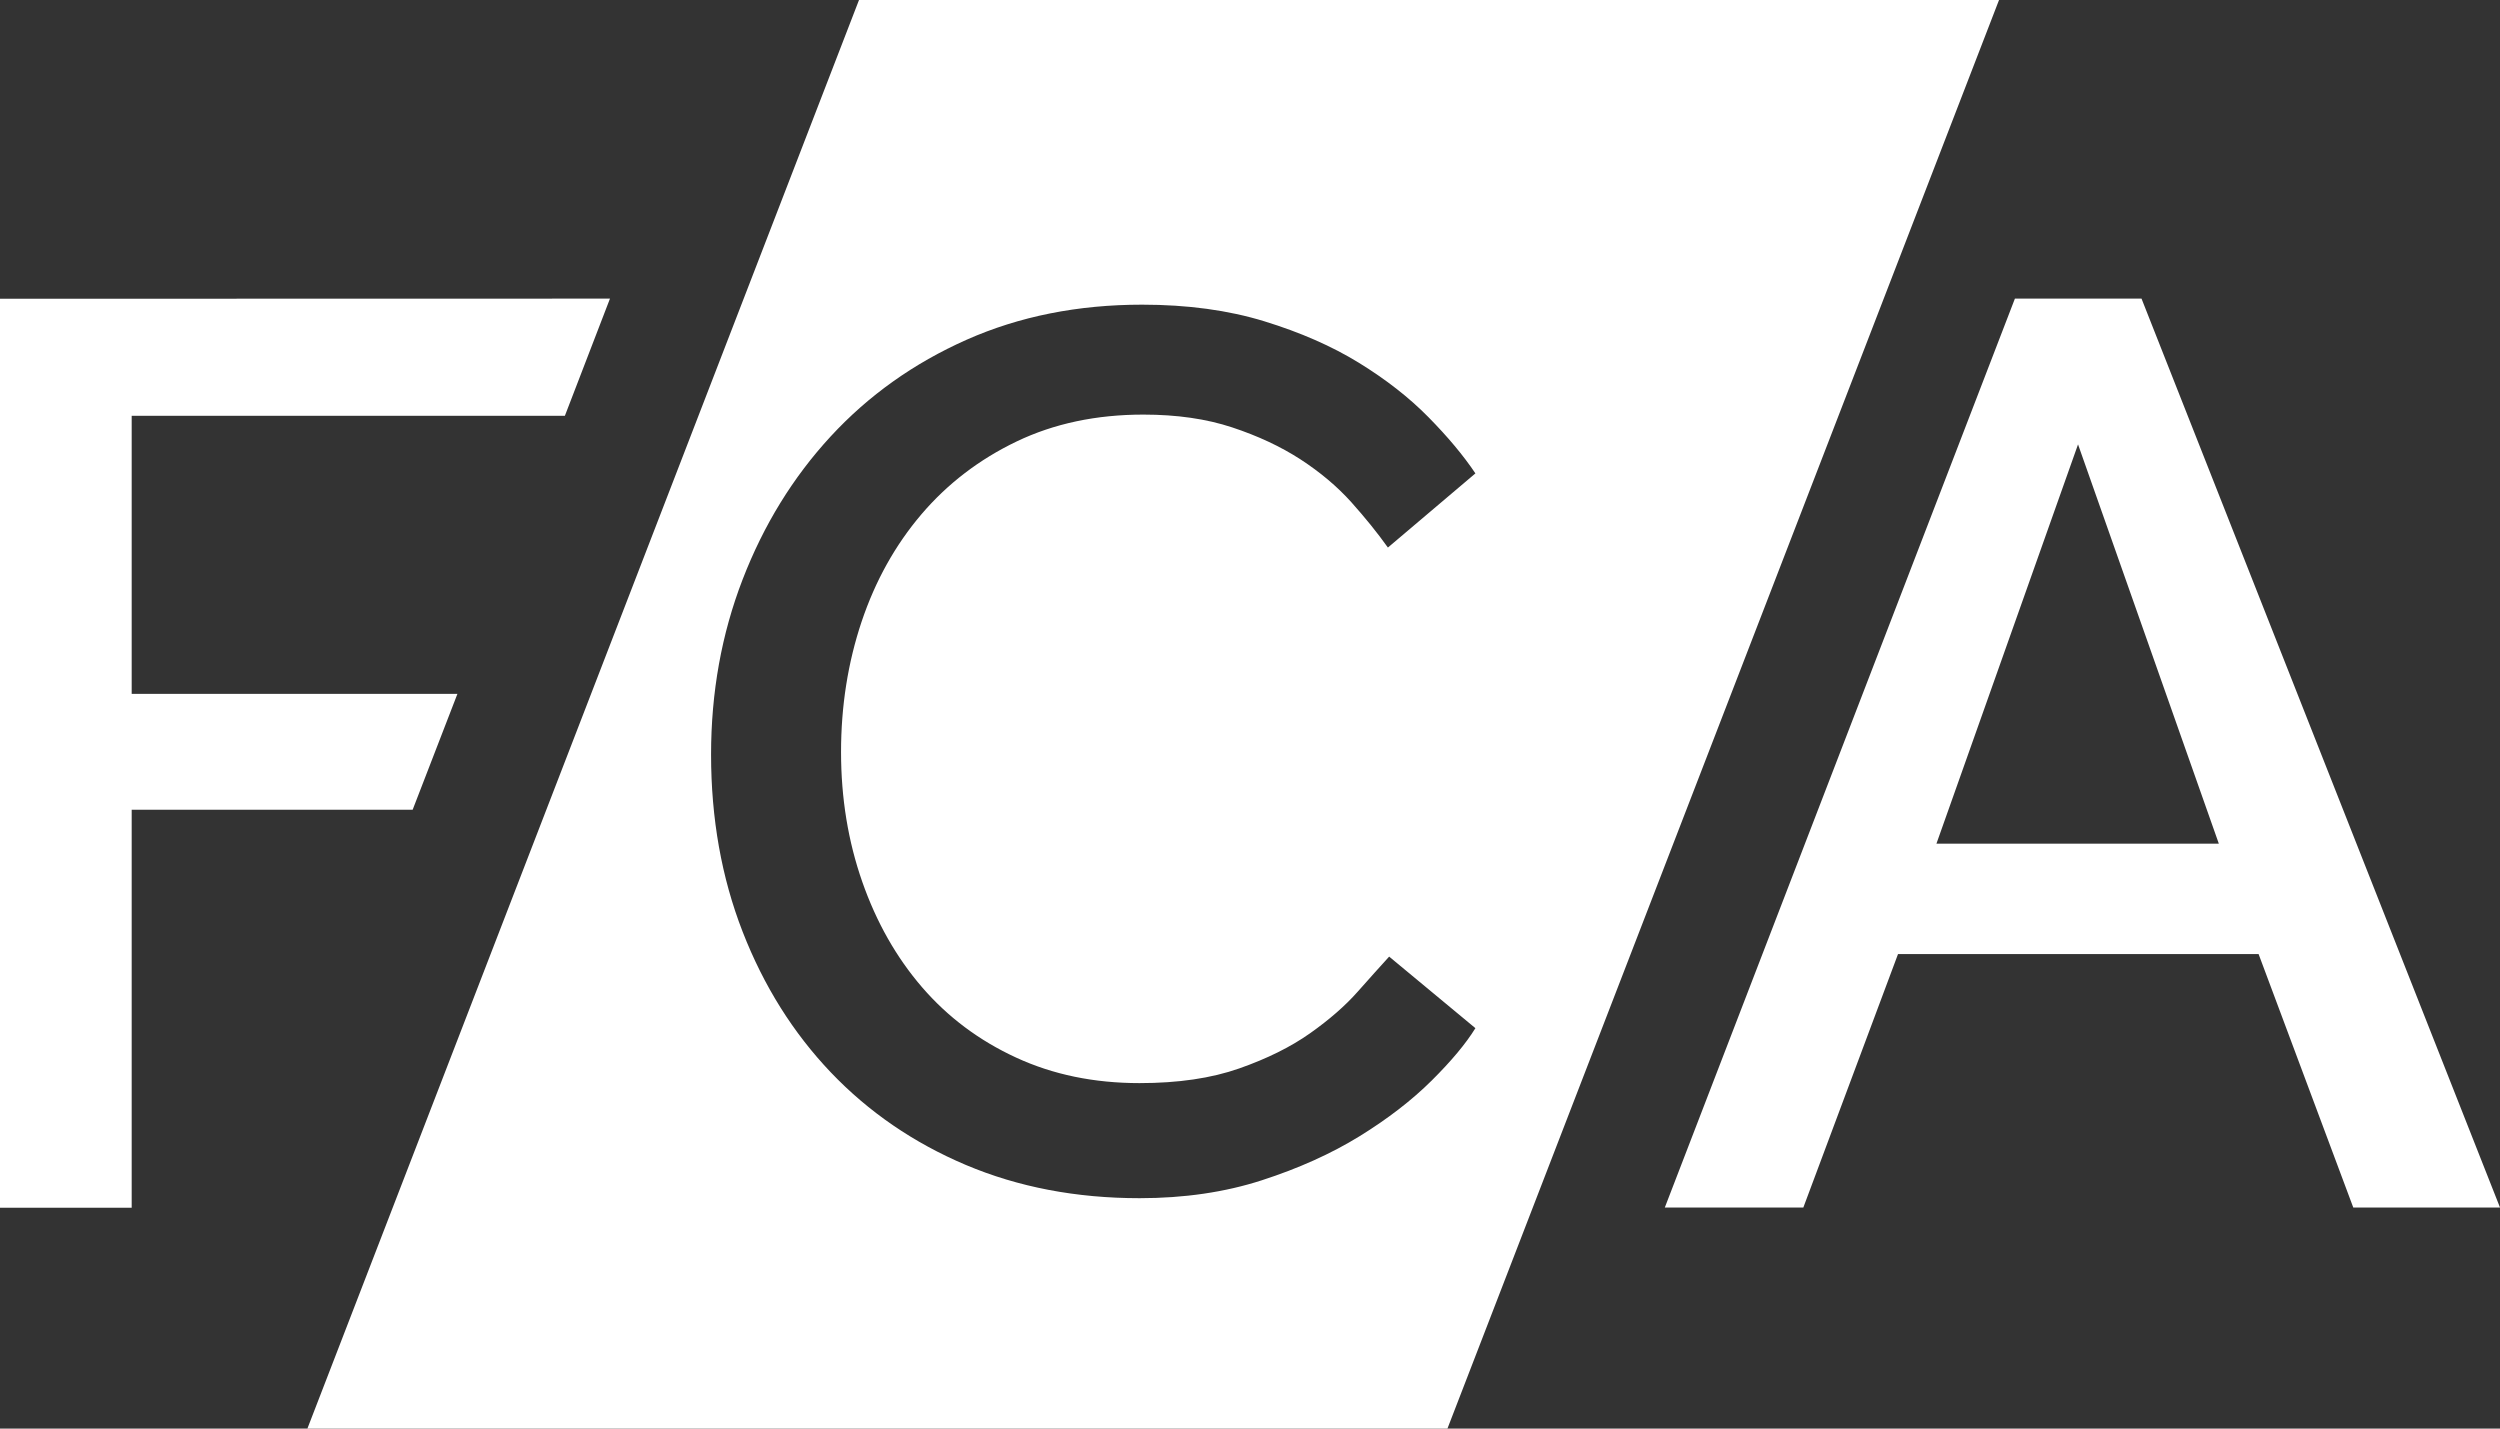
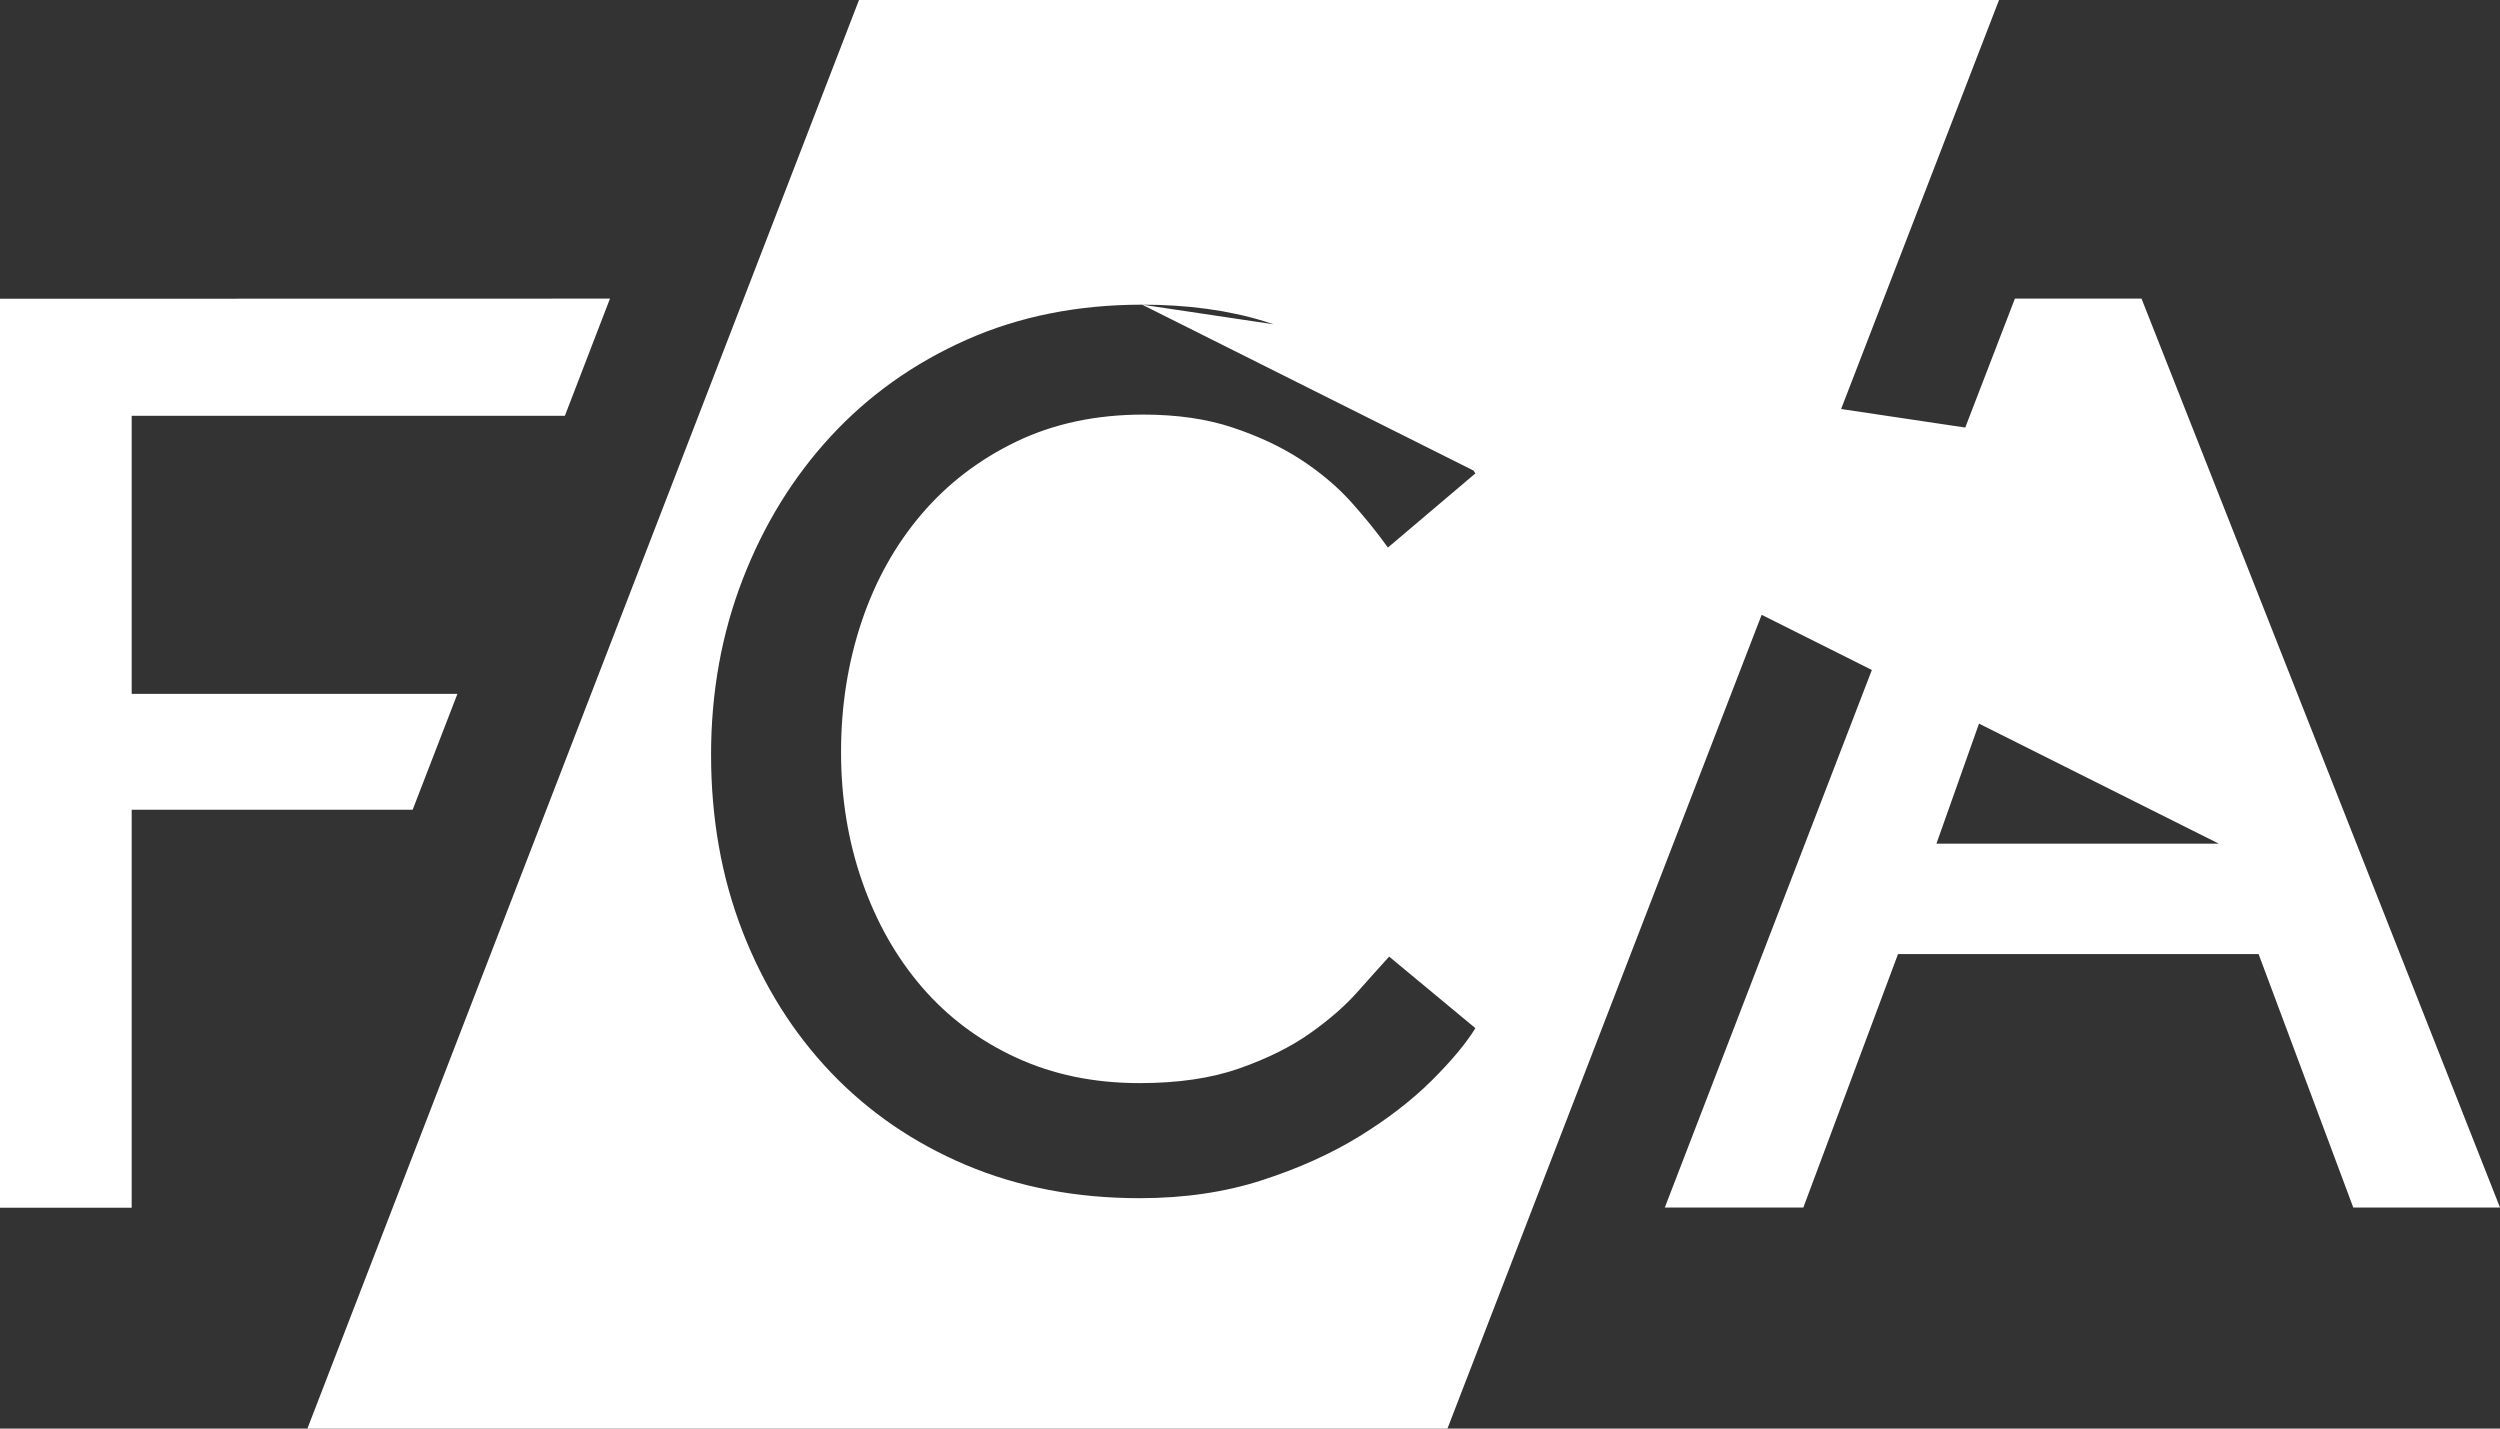
<svg xmlns="http://www.w3.org/2000/svg" width="98" height="56" viewBox="0 0 98 56" fill="none">
  <rect x="0" y="0" width="98" height="56" fill="#333333" stroke="none" />
-   <path d="M33.673 0L12.05 56H56.74L78.362 0H33.673ZM78.985 11.704L65.261 47.334H70.691L74.402 37.4H88.537L92.248 47.334H98L83.947 11.704H78.985ZM23.911 11.706L0 11.711V47.343H5.162V31.742H16.176L17.931 27.2H5.162V16.3H22.143L23.911 11.706ZM44.772 11.943C46.553 11.943 48.151 12.161 49.563 12.595C50.975 13.029 52.212 13.571 53.271 14.223C54.33 14.875 55.239 15.584 55.995 16.353C56.752 17.121 57.365 17.855 57.836 18.557L54.406 21.464C54.002 20.897 53.523 20.303 52.97 19.684C52.415 19.067 51.749 18.508 50.977 18.006C50.203 17.505 49.311 17.088 48.302 16.754C47.294 16.42 46.133 16.252 44.822 16.252C42.973 16.252 41.317 16.604 39.853 17.305C38.391 18.006 37.146 18.957 36.12 20.16C35.096 21.363 34.313 22.766 33.775 24.369C33.238 25.973 32.969 27.678 32.969 29.481C32.969 31.286 33.246 32.981 33.801 34.567C34.356 36.154 35.139 37.533 36.146 38.701C37.156 39.871 38.382 40.789 39.829 41.456C41.274 42.125 42.888 42.458 44.67 42.458C46.184 42.458 47.487 42.267 48.58 41.882C49.673 41.498 50.597 41.04 51.355 40.504C52.11 39.97 52.732 39.428 53.22 38.876C53.707 38.326 54.12 37.867 54.455 37.499L57.836 40.304C57.466 40.905 56.894 41.591 56.121 42.359C55.347 43.127 54.406 43.854 53.297 44.539C52.187 45.223 50.908 45.8 49.463 46.267C48.017 46.735 46.419 46.969 44.67 46.969C42.182 46.969 39.912 46.533 37.861 45.666C35.81 44.797 34.046 43.587 32.565 42.034C31.086 40.48 29.935 38.643 29.11 36.521C28.285 34.4 27.874 32.086 27.874 29.58C27.874 27.142 28.285 24.855 29.11 22.717C29.935 20.579 31.086 18.708 32.565 17.105C34.046 15.501 35.819 14.239 37.886 13.32C39.954 12.402 42.249 11.943 44.772 11.943ZM81.459 17.42L86.978 33.072H75.908L81.459 17.42Z" fill="white" />
+   <path d="M33.673 0L12.05 56H56.74L78.362 0H33.673ZM78.985 11.704L65.261 47.334H70.691L74.402 37.4H88.537L92.248 47.334H98L83.947 11.704H78.985ZM23.911 11.706L0 11.711V47.343H5.162V31.742H16.176L17.931 27.2H5.162V16.3H22.143L23.911 11.706ZM44.772 11.943C46.553 11.943 48.151 12.161 49.563 12.595C50.975 13.029 52.212 13.571 53.271 14.223C54.33 14.875 55.239 15.584 55.995 16.353C56.752 17.121 57.365 17.855 57.836 18.557L54.406 21.464C54.002 20.897 53.523 20.303 52.97 19.684C52.415 19.067 51.749 18.508 50.977 18.006C50.203 17.505 49.311 17.088 48.302 16.754C47.294 16.42 46.133 16.252 44.822 16.252C42.973 16.252 41.317 16.604 39.853 17.305C38.391 18.006 37.146 18.957 36.12 20.16C35.096 21.363 34.313 22.766 33.775 24.369C33.238 25.973 32.969 27.678 32.969 29.481C32.969 31.286 33.246 32.981 33.801 34.567C34.356 36.154 35.139 37.533 36.146 38.701C37.156 39.871 38.382 40.789 39.829 41.456C41.274 42.125 42.888 42.458 44.67 42.458C46.184 42.458 47.487 42.267 48.58 41.882C49.673 41.498 50.597 41.04 51.355 40.504C52.11 39.97 52.732 39.428 53.22 38.876C53.707 38.326 54.12 37.867 54.455 37.499L57.836 40.304C57.466 40.905 56.894 41.591 56.121 42.359C55.347 43.127 54.406 43.854 53.297 44.539C52.187 45.223 50.908 45.8 49.463 46.267C48.017 46.735 46.419 46.969 44.67 46.969C42.182 46.969 39.912 46.533 37.861 45.666C35.81 44.797 34.046 43.587 32.565 42.034C31.086 40.48 29.935 38.643 29.11 36.521C28.285 34.4 27.874 32.086 27.874 29.58C27.874 27.142 28.285 24.855 29.11 22.717C29.935 20.579 31.086 18.708 32.565 17.105C34.046 15.501 35.819 14.239 37.886 13.32C39.954 12.402 42.249 11.943 44.772 11.943ZL86.978 33.072H75.908L81.459 17.42Z" fill="white" />
</svg>